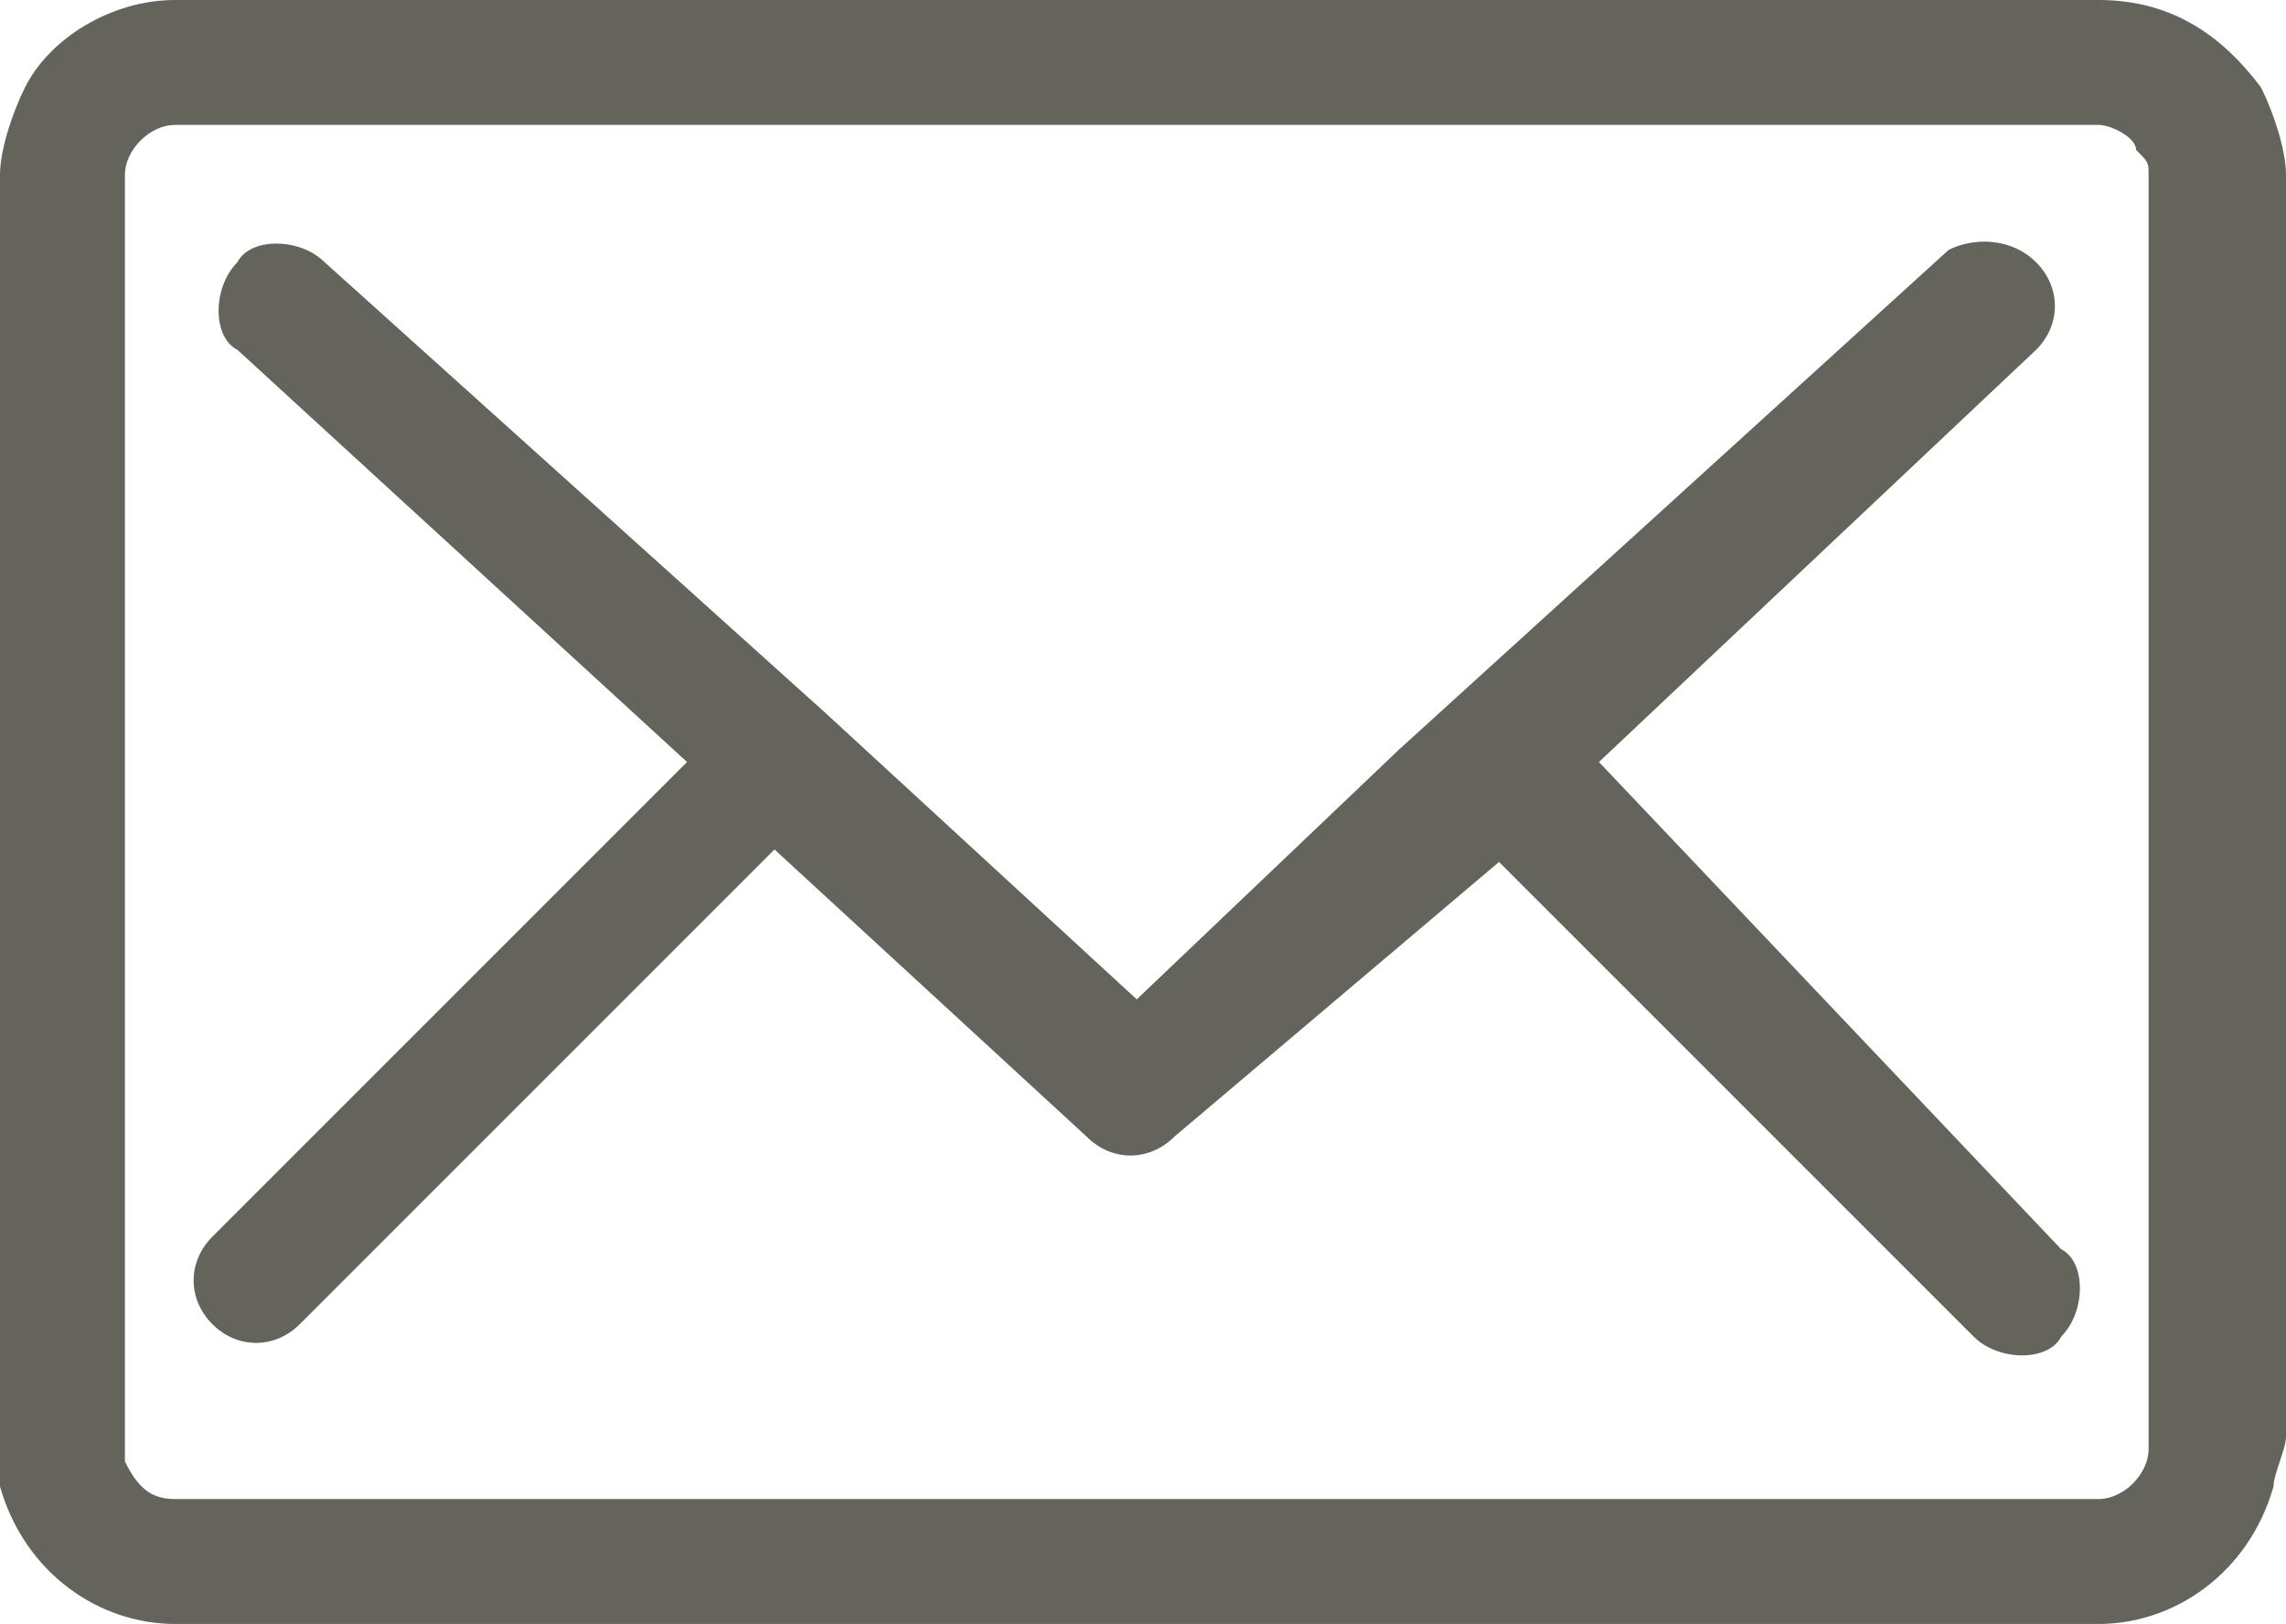
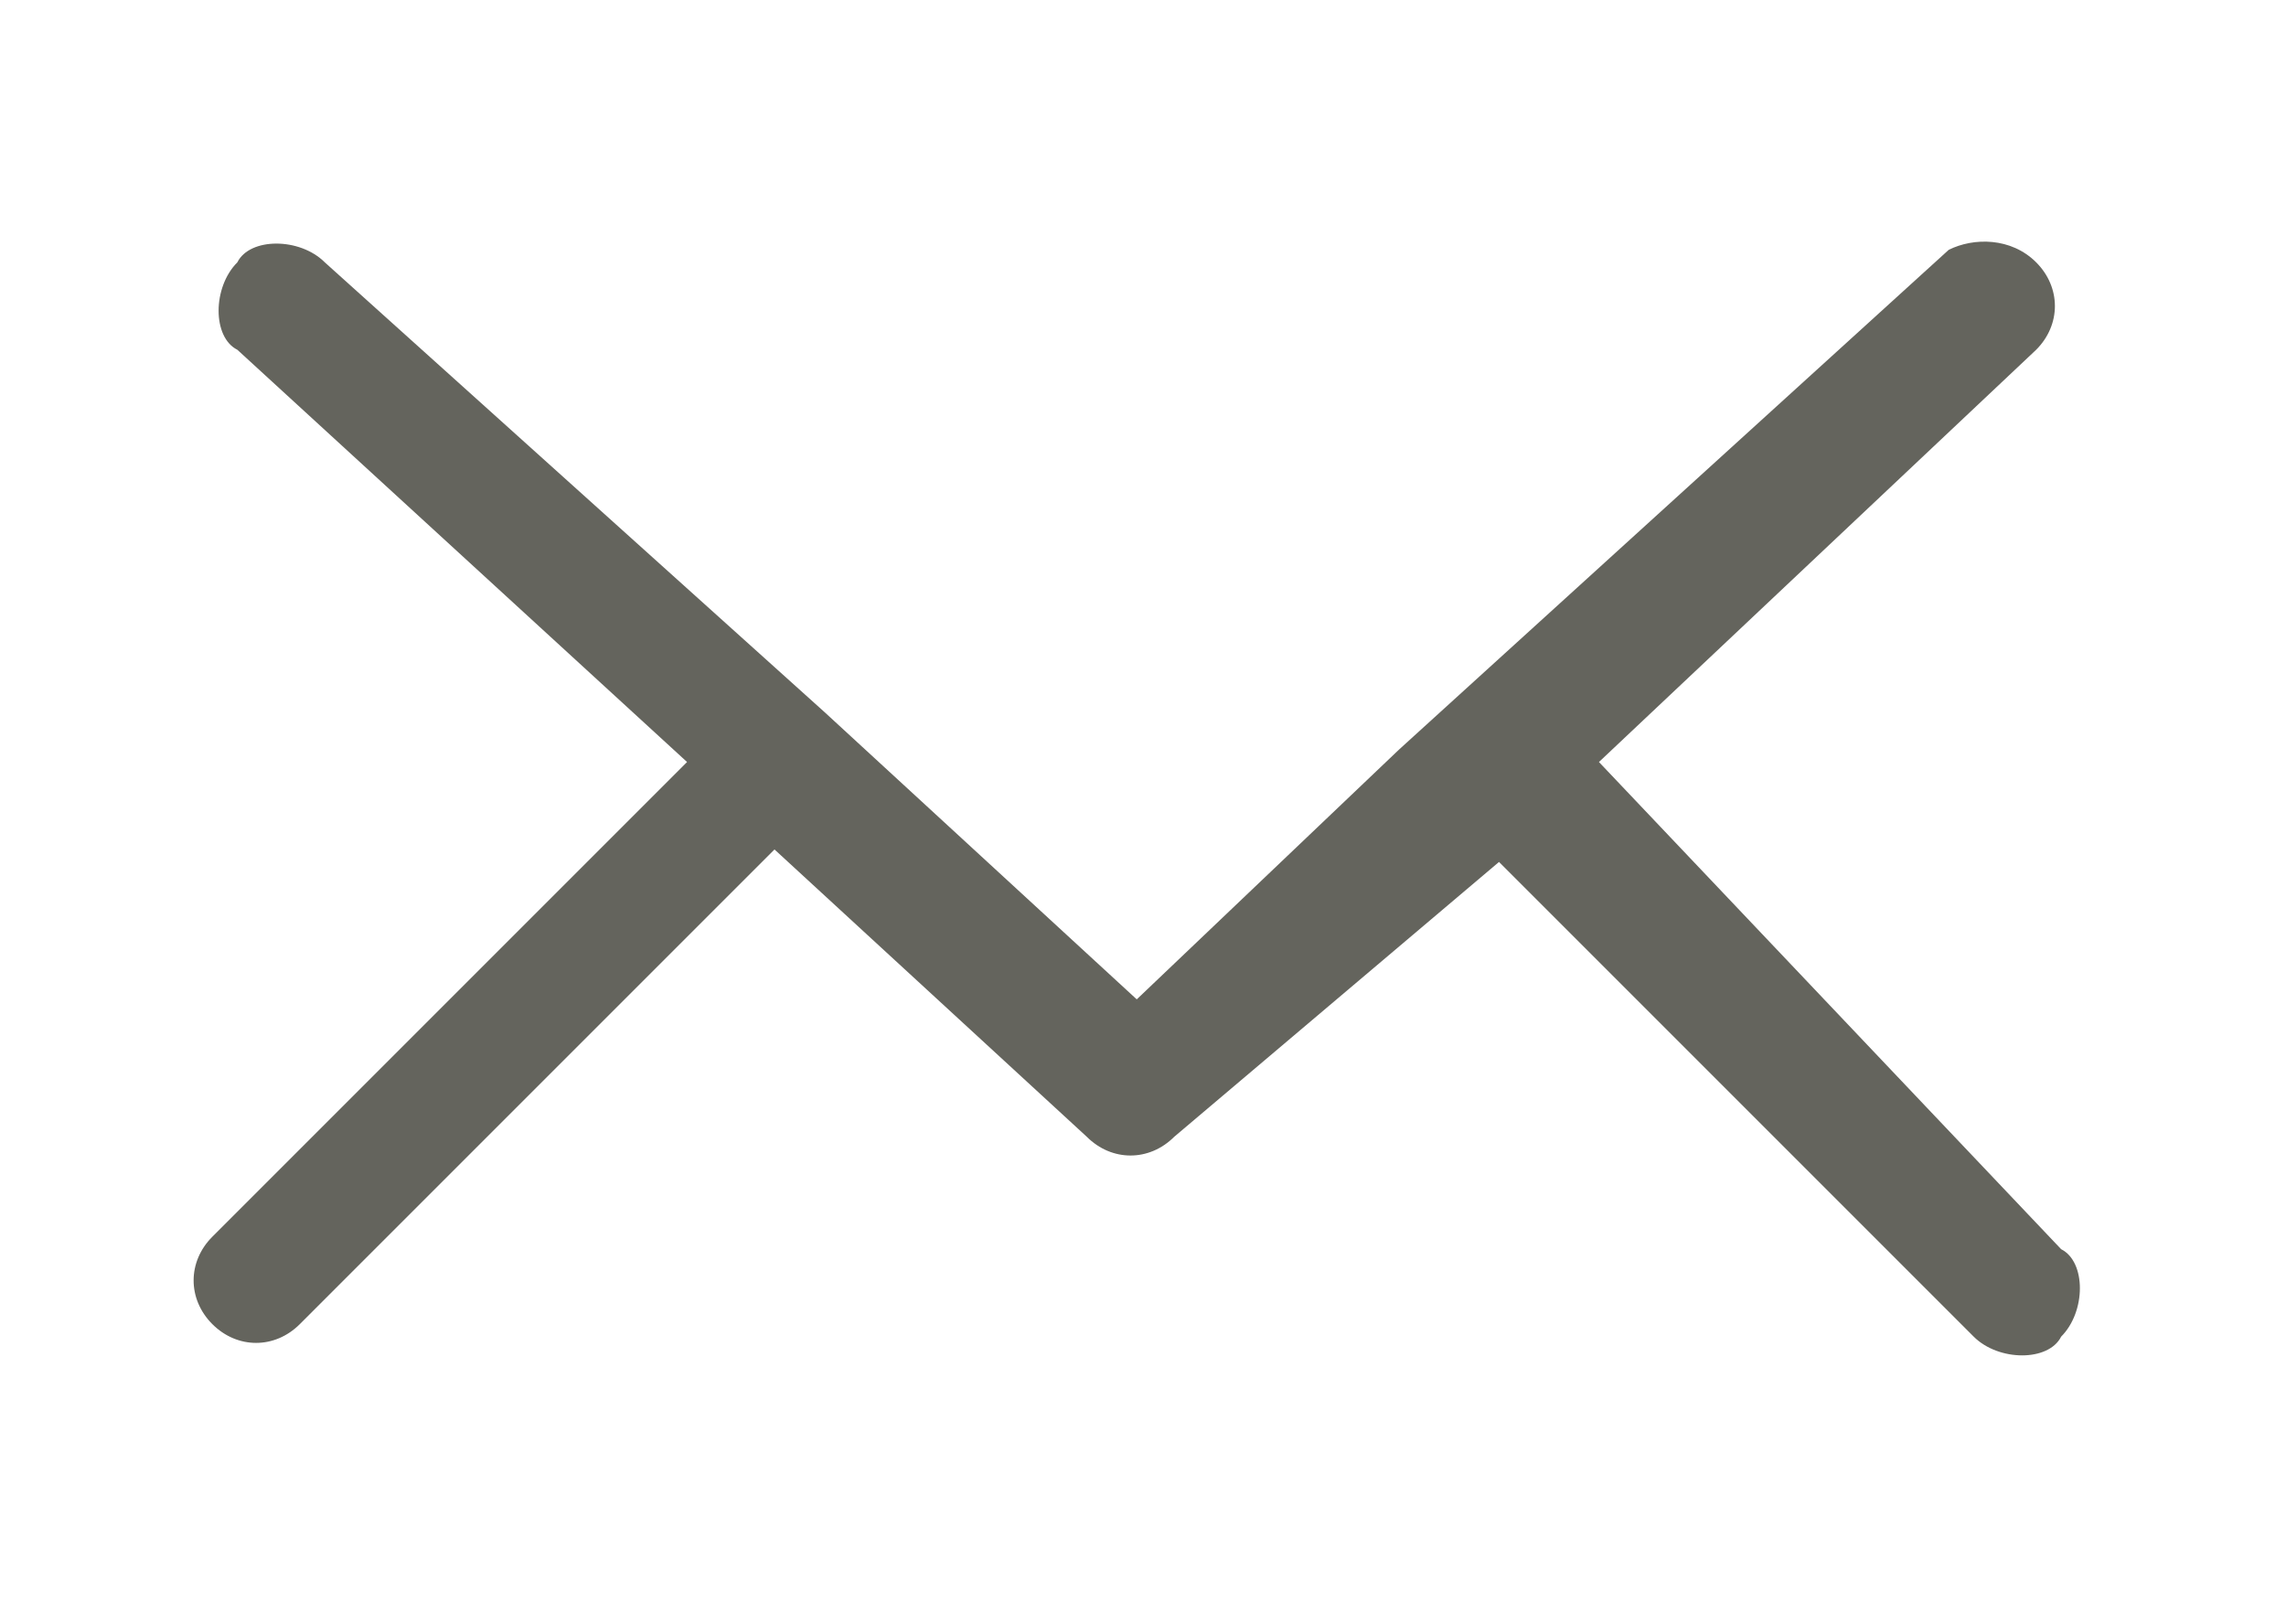
<svg xmlns="http://www.w3.org/2000/svg" version="1.1" id="Layer_1" x="0px" y="0px" viewBox="0 0 18.3 13" style="enable-background:new 0 0 18.3 13;" xml:space="preserve">
  <style type="text/css">
	.st0{fill:#64645D;}
</style>
-   <path id="XMLID_3_" class="st0" d="M16.8,12H1.4c-0.2,0-0.3-0.1-0.4-0.3c0,0,0,0,0-0.1c0,0,0,0,0-0.1V1.4c0-0.2,0.2-0.4,0.4-0.4  h15.4c0.1,0,0.3,0.1,0.3,0.2c0.1,0.1,0.1,0.1,0.1,0.2v10.1c0,0,0,0.1,0,0.1C17.2,11.8,17,12,16.8,12z M18.1,0.7  C17.8,0.3,17.4,0,16.8,0H1.4c-0.5,0-1,0.3-1.2,0.7C0.1,0.9,0,1.2,0,1.4v10.1c0,0.1,0,0.1,0,0.2c0,0.1,0,0.1,0,0.2  C0.2,12.6,0.8,13,1.4,13h15.4c0.6,0,1.2-0.4,1.4-1.1c0-0.1,0.1-0.3,0.1-0.4V1.4C18.3,1.2,18.2,0.9,18.1,0.7z" />
  <path id="XMLID_2_" class="st0" d="M12.8,6.1l3.5-3.3c0.2-0.2,0.2-0.5,0-0.7c-0.2-0.2-0.5-0.2-0.7-0.1l-4.4,4l-2.1,2L6.6,5.7l-4-3.6  c-0.2-0.2-0.6-0.2-0.7,0c-0.2,0.2-0.2,0.6,0,0.7l3.6,3.3L1.7,9.9c-0.2,0.2-0.2,0.5,0,0.7c0.2,0.2,0.5,0.2,0.7,0l3.8-3.8l2.5,2.3  c0.2,0.2,0.5,0.2,0.7,0L12,6.9l3.8,3.8c0.2,0.2,0.6,0.2,0.7,0c0.2-0.2,0.2-0.6,0-0.7L12.8,6.1z" />
</svg>